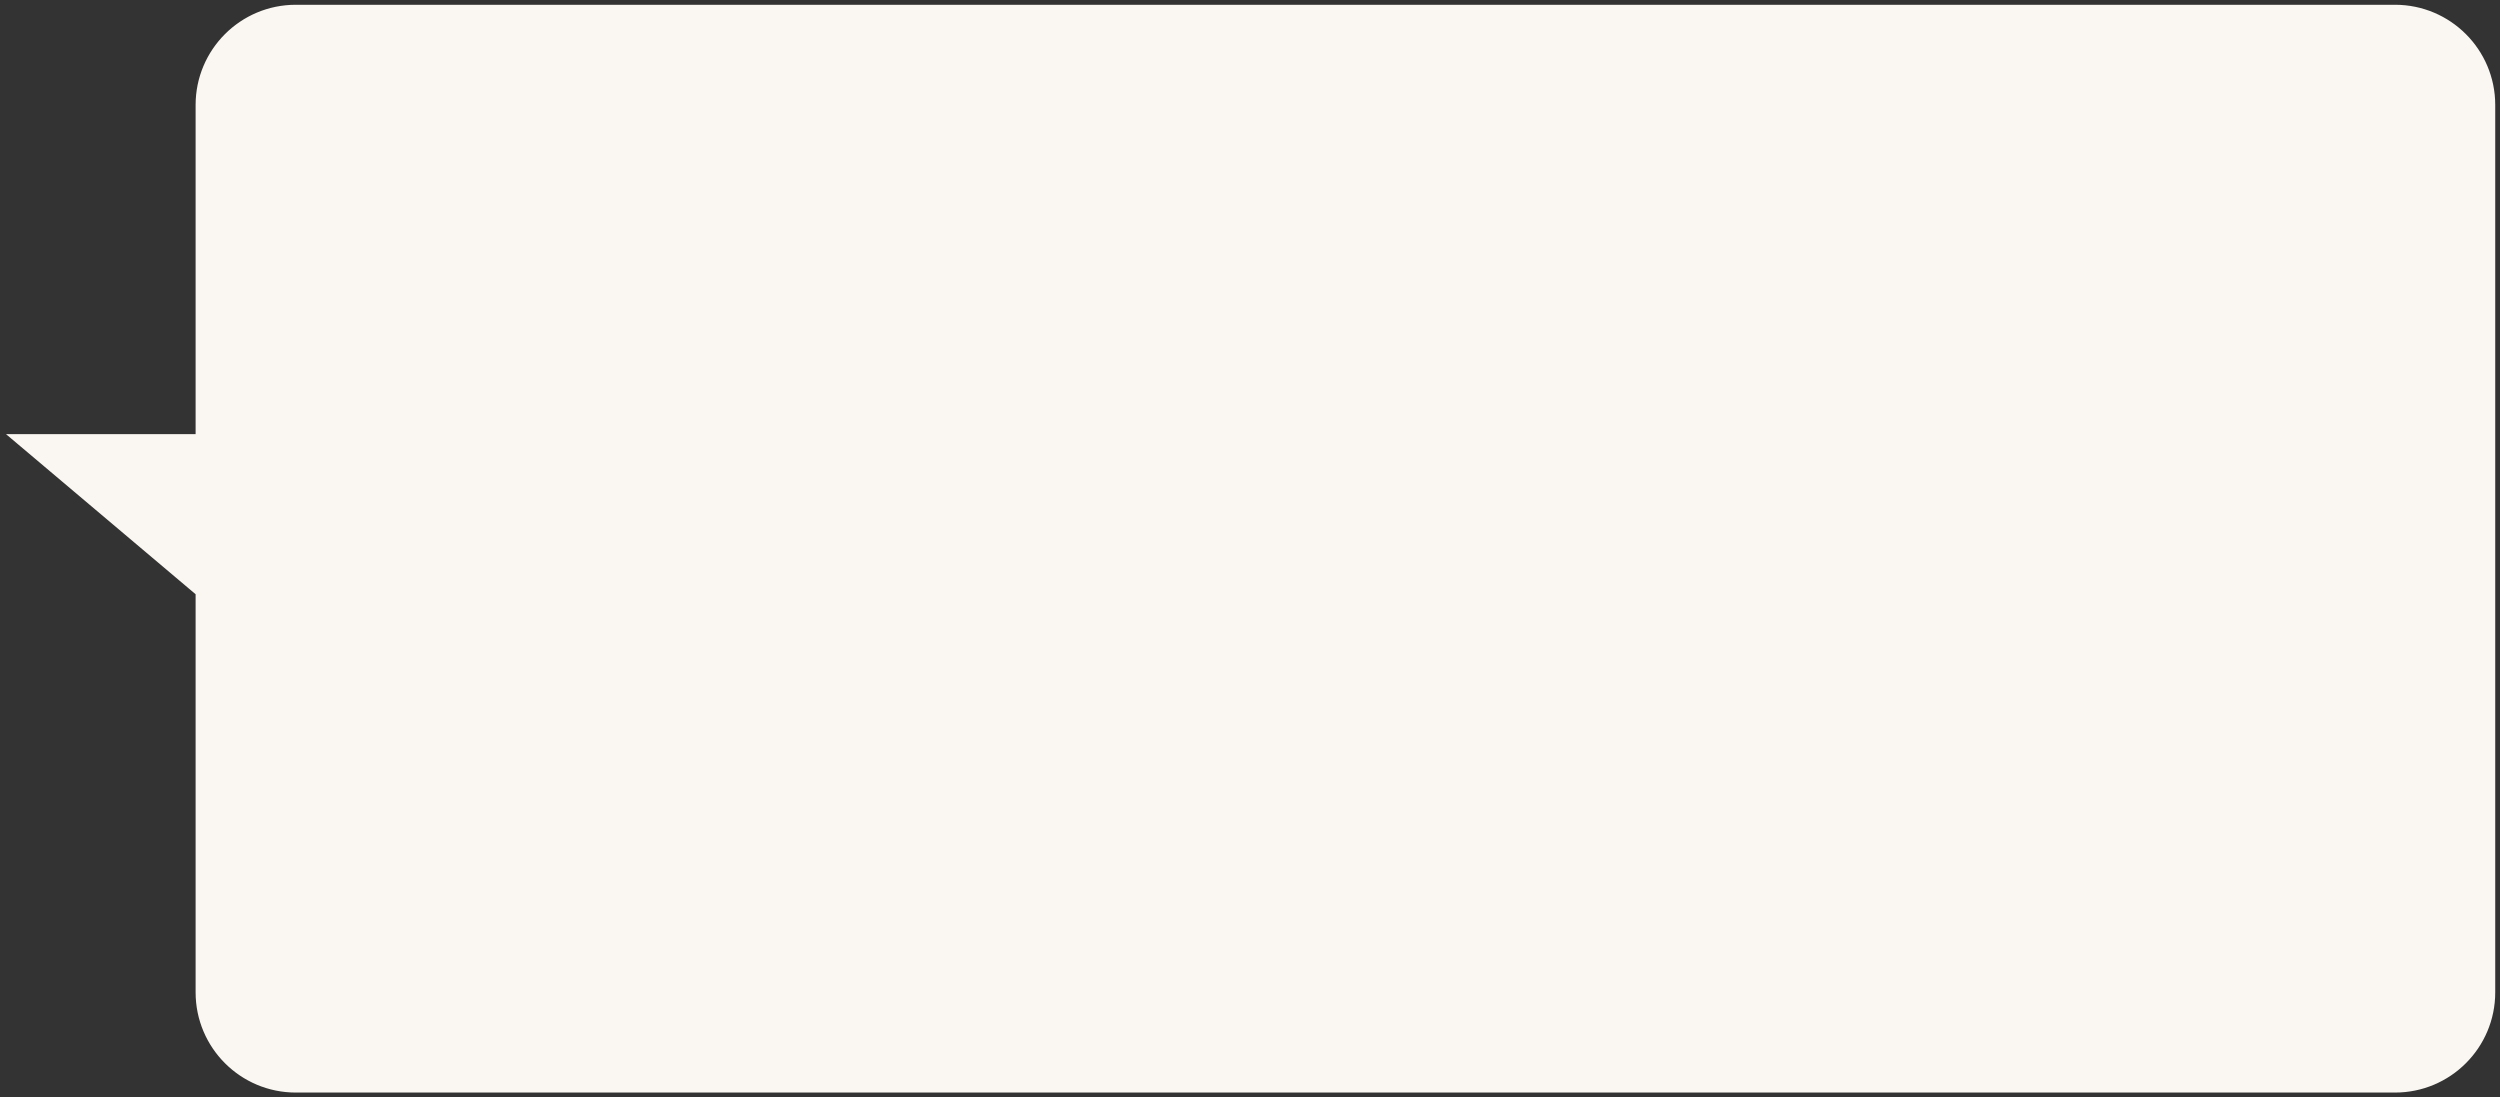
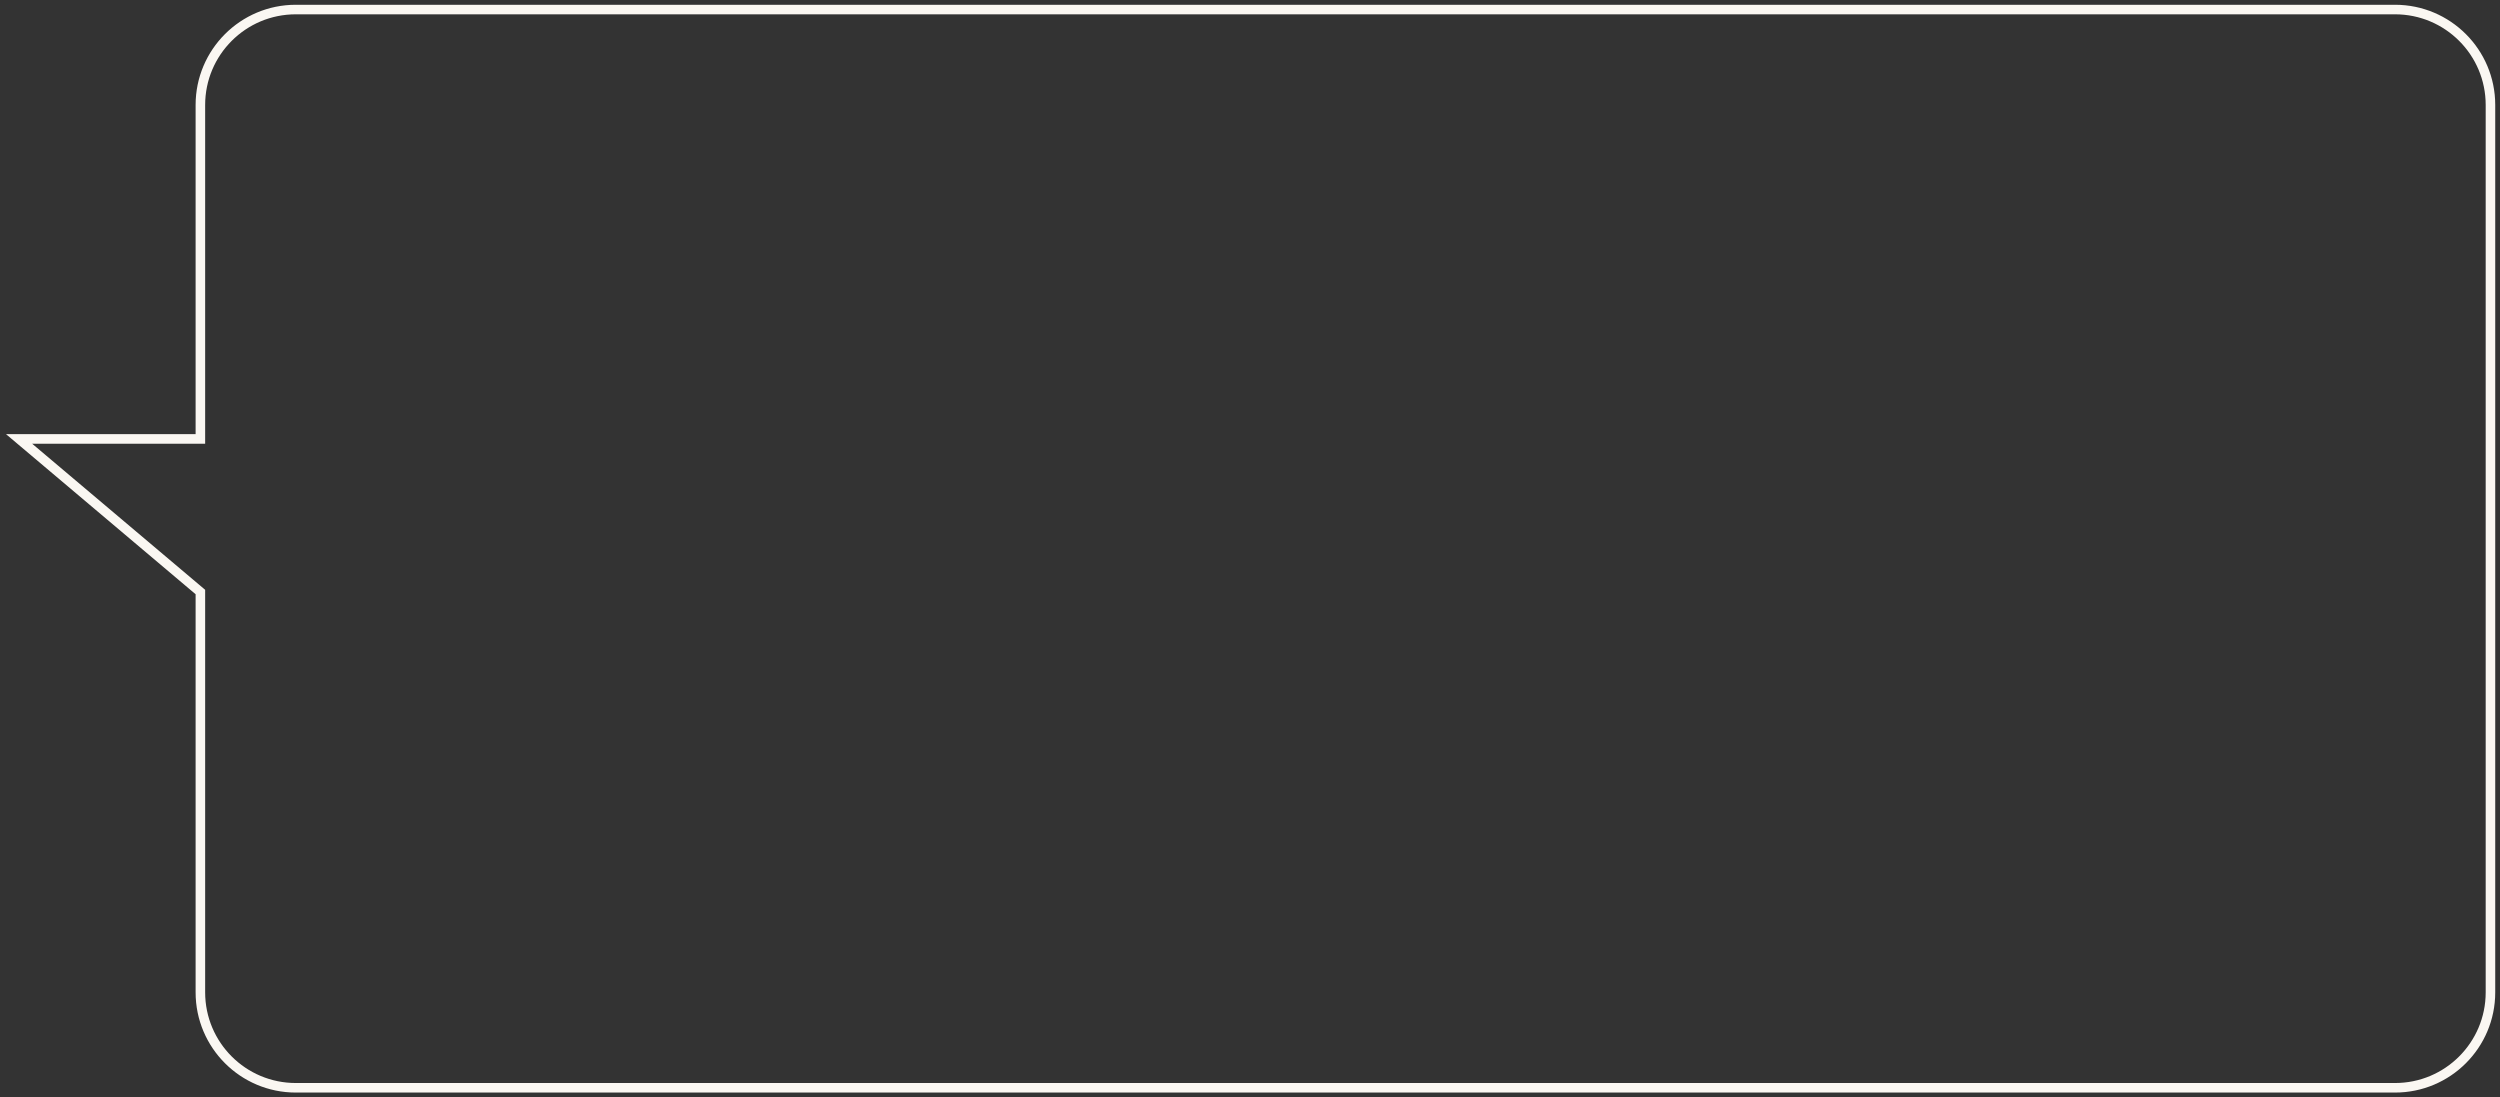
<svg xmlns="http://www.w3.org/2000/svg" width="262" height="115" viewBox="0 0 262 115" fill="none">
  <rect x="0" y="0" width="262" height="115" fill="#333333" stroke="none" />
-   <path fill-rule="evenodd" clip-rule="evenodd" d="M31 1C25.477 1 21 5.477 21 11V46H2L21 62.044V104C21 109.523 25.477 114 31 114H251C256.523 114 261 109.523 261 104V11C261 5.477 256.523 1 251 1H31Z" fill="#FAF7F2" />
  <path d="M21 46V46.5H21.5V46H21ZM2 46V45.5H0.633L1.677 46.382L2 46ZM21 62.044H21.5V61.812L21.323 61.662L21 62.044ZM21.5 11C21.5 5.753 25.753 1.5 31 1.5V0.5C25.201 0.5 20.5 5.201 20.5 11H21.5ZM21.5 46V11H20.5V46H21.5ZM21 45.5H2V46.5H21V45.5ZM1.677 46.382L20.677 62.426L21.323 61.662L2.323 45.618L1.677 46.382ZM21.5 104V62.044H20.5V104H21.5ZM31 113.5C25.753 113.5 21.5 109.247 21.5 104H20.5C20.5 109.799 25.201 114.5 31 114.5V113.5ZM251 113.5H31V114.5H251V113.5ZM260.5 104C260.5 109.247 256.247 113.5 251 113.5V114.5C256.799 114.5 261.5 109.799 261.5 104H260.5ZM260.5 11V104H261.5V11H260.5ZM251 1.5C256.247 1.5 260.5 5.753 260.5 11H261.5C261.5 5.201 256.799 0.5 251 0.5V1.5ZM31 1.5H251V0.5H31V1.5Z" fill="#FAF7F2" />
</svg>